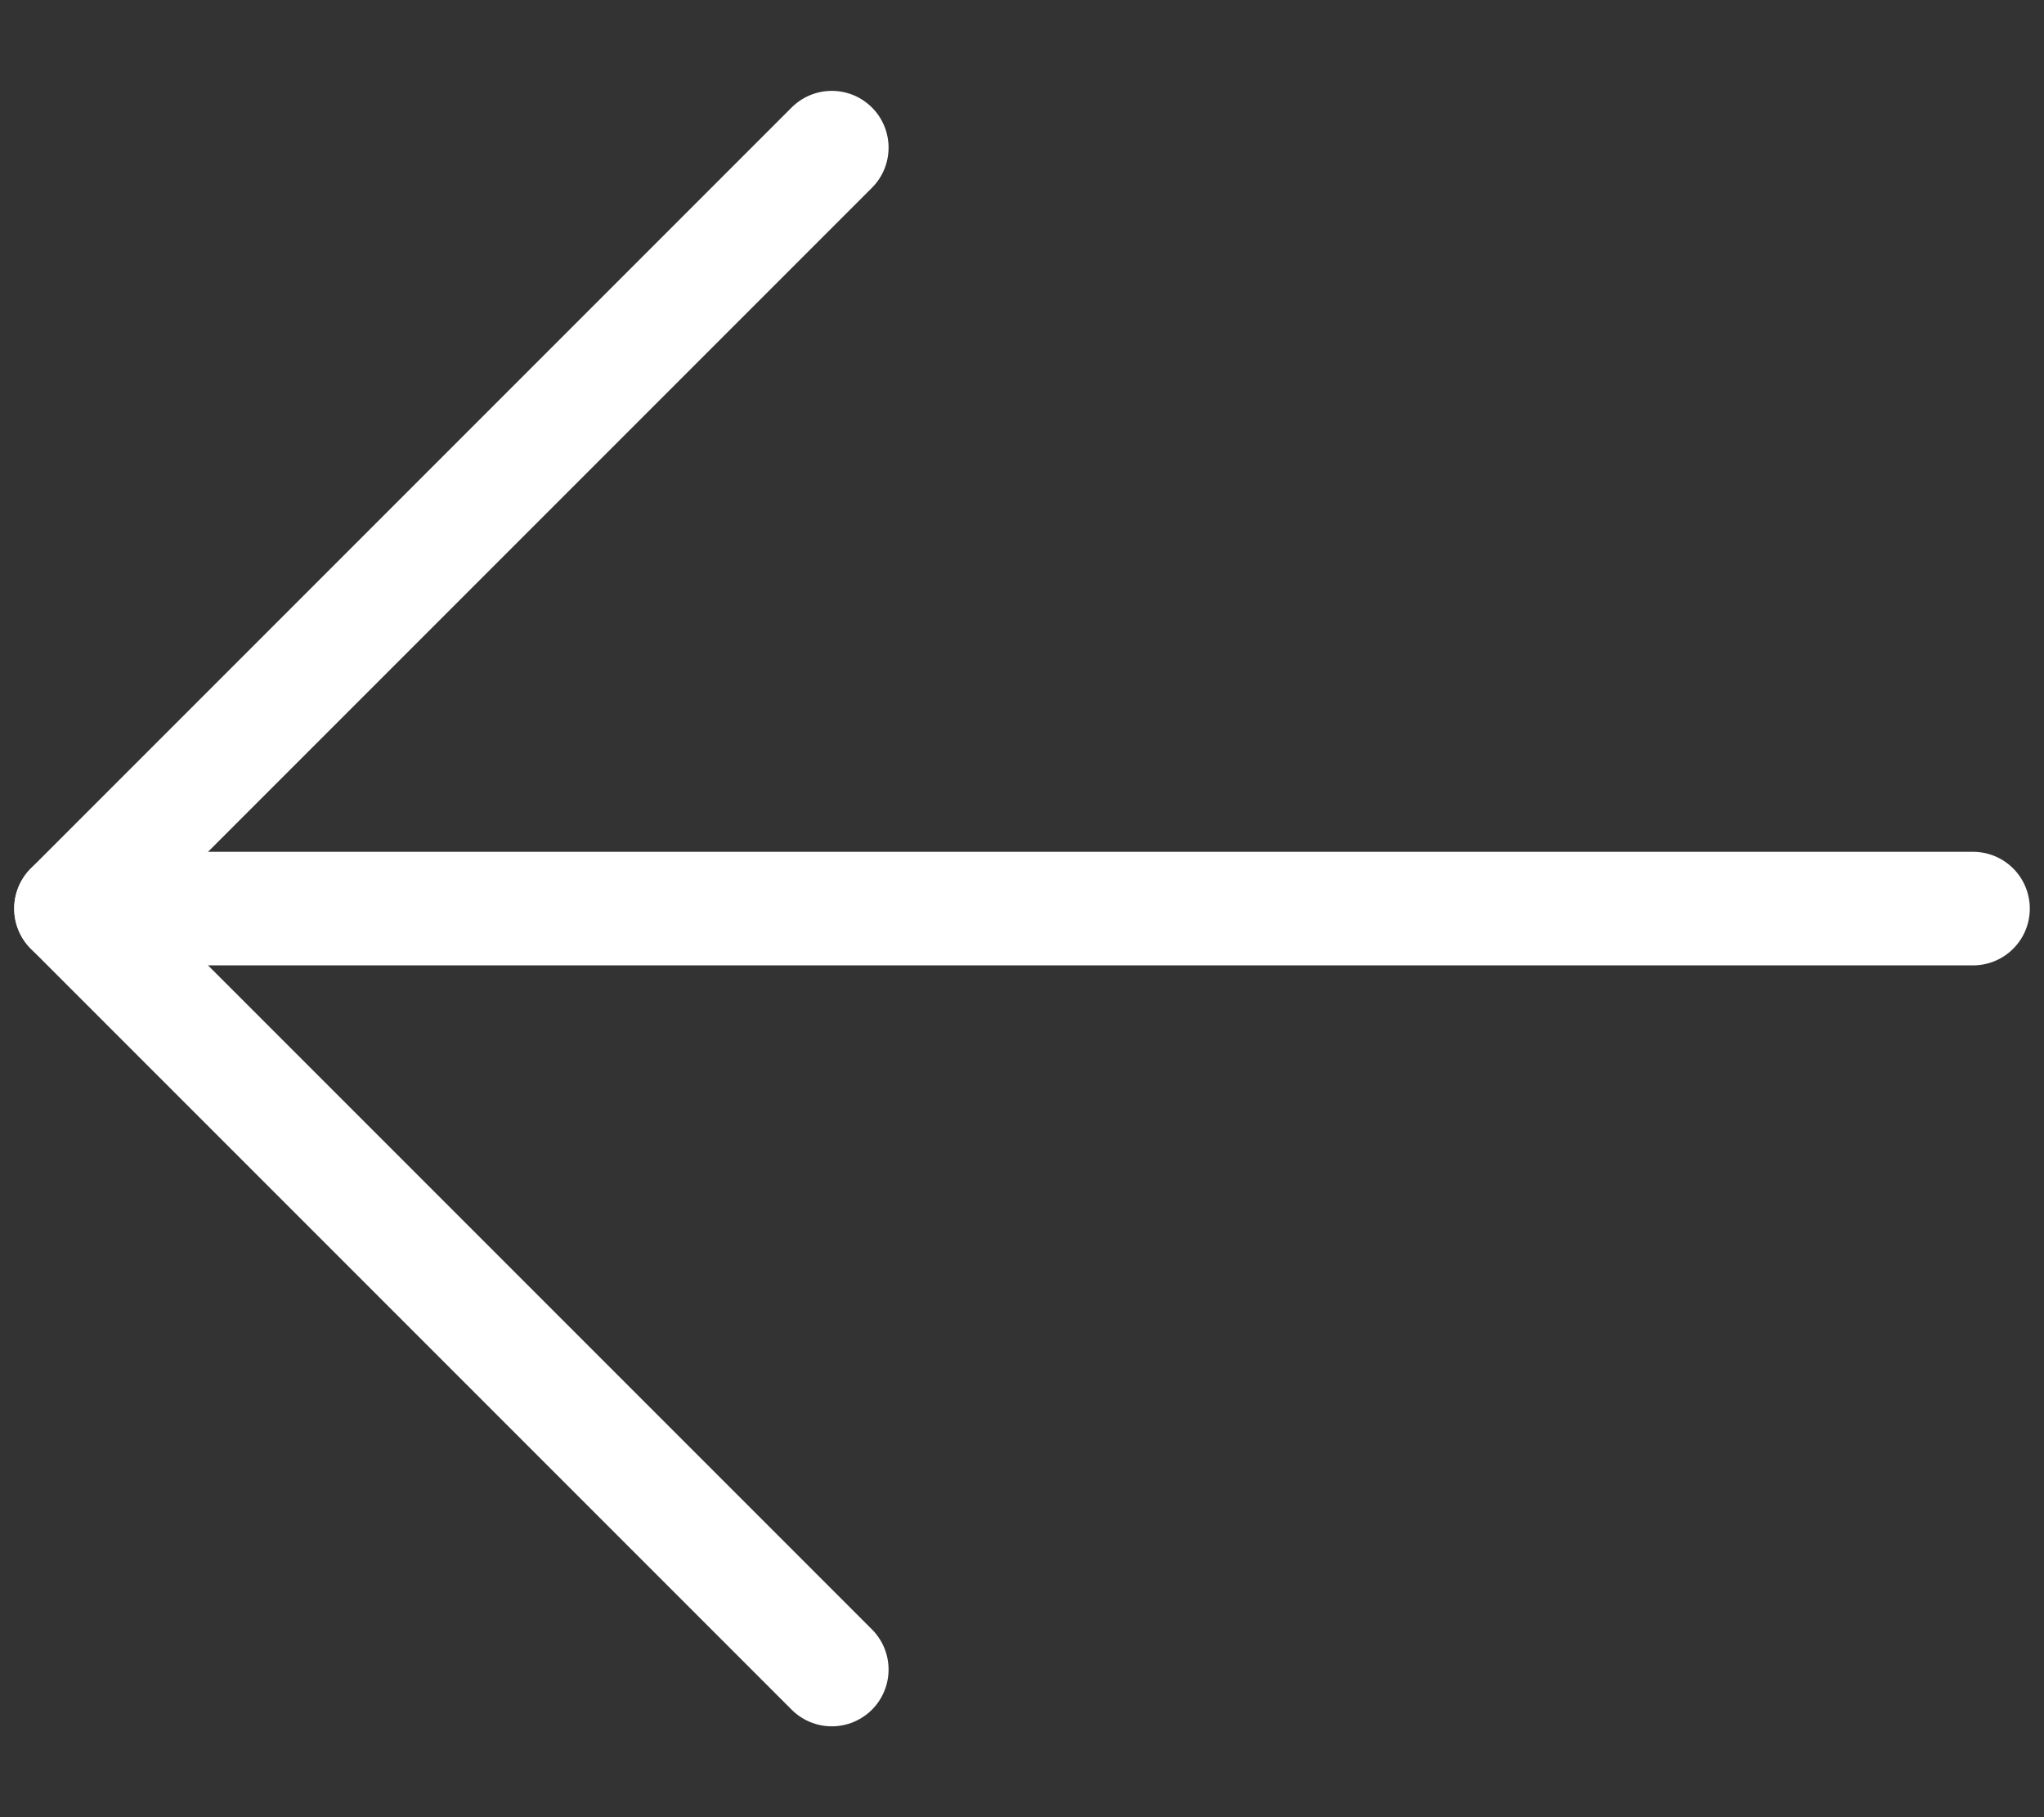
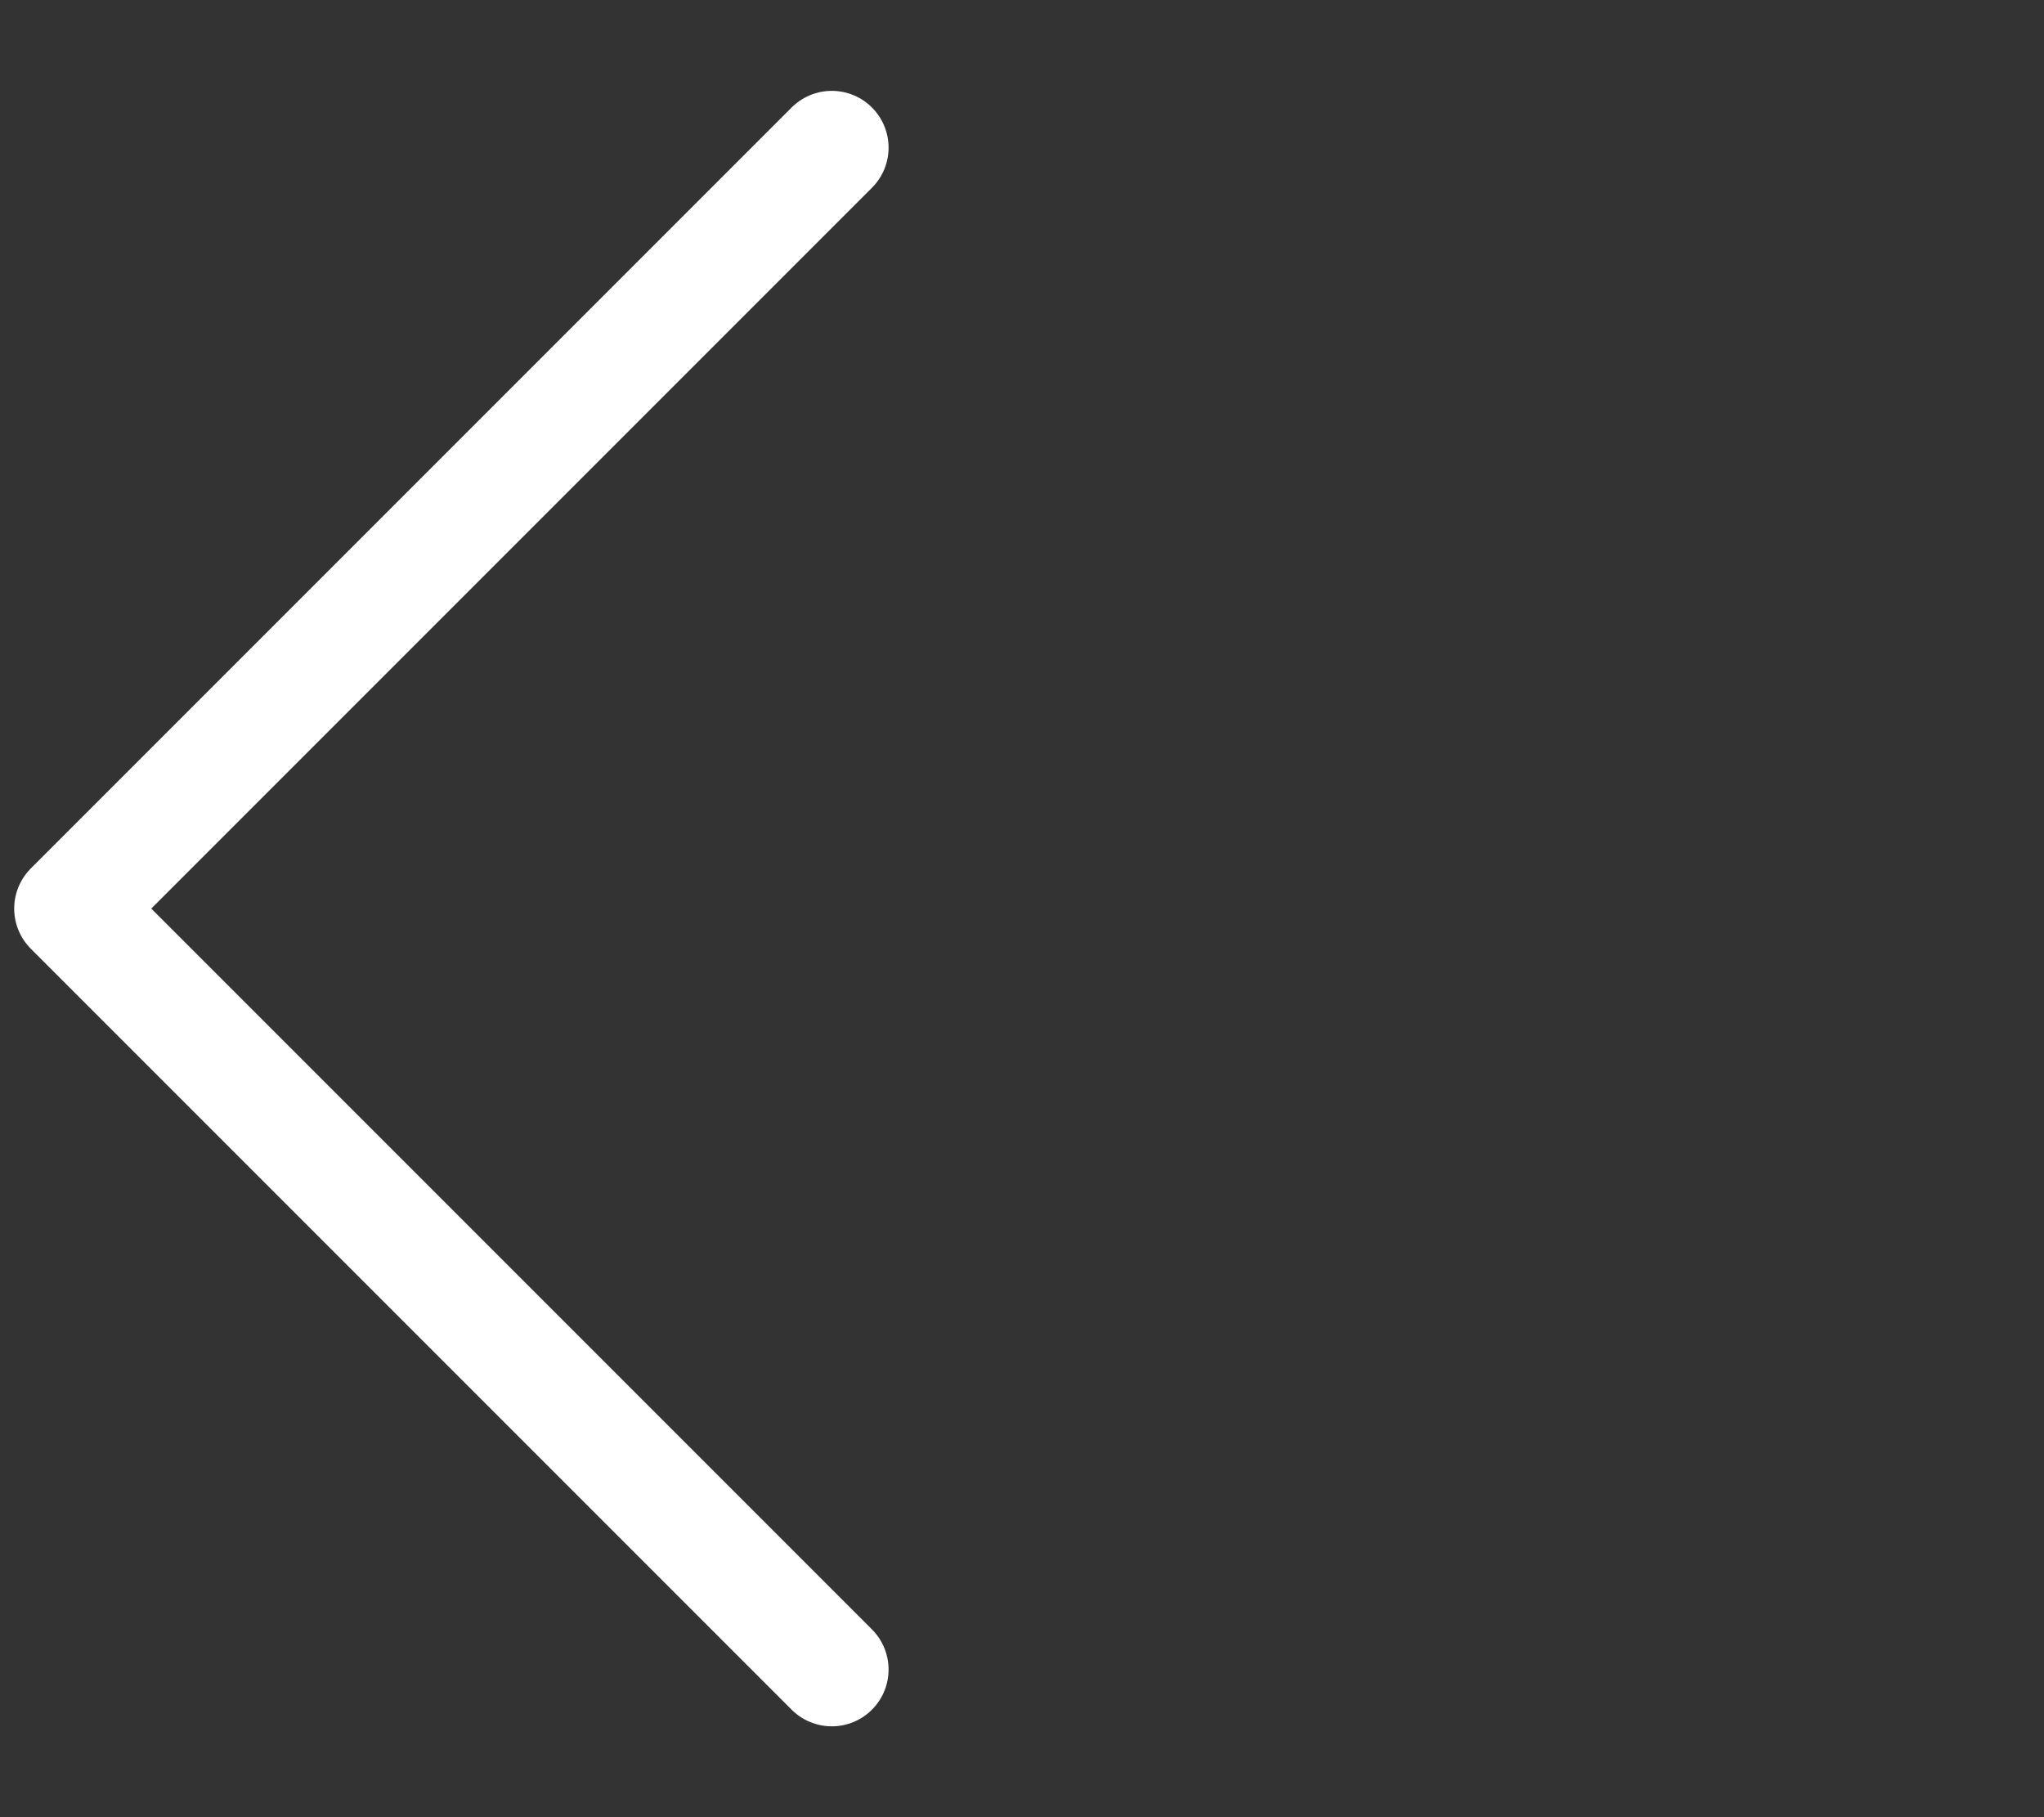
<svg xmlns="http://www.w3.org/2000/svg" width="18" height="16" viewBox="0 0 18 16" fill="none">
  <rect x="0" y="0" width="18" height="16" fill="#333333" stroke="none" />
  <g id="Group 6">
-     <path id="Vector" d="M17.375 8L0.625 8" stroke="white" stroke-linecap="round" stroke-linejoin="round" />
    <path id="Vector_2" d="M7.325 14.7L0.625 8L7.325 1.3" stroke="white" stroke-linecap="round" stroke-linejoin="round" />
  </g>
</svg>